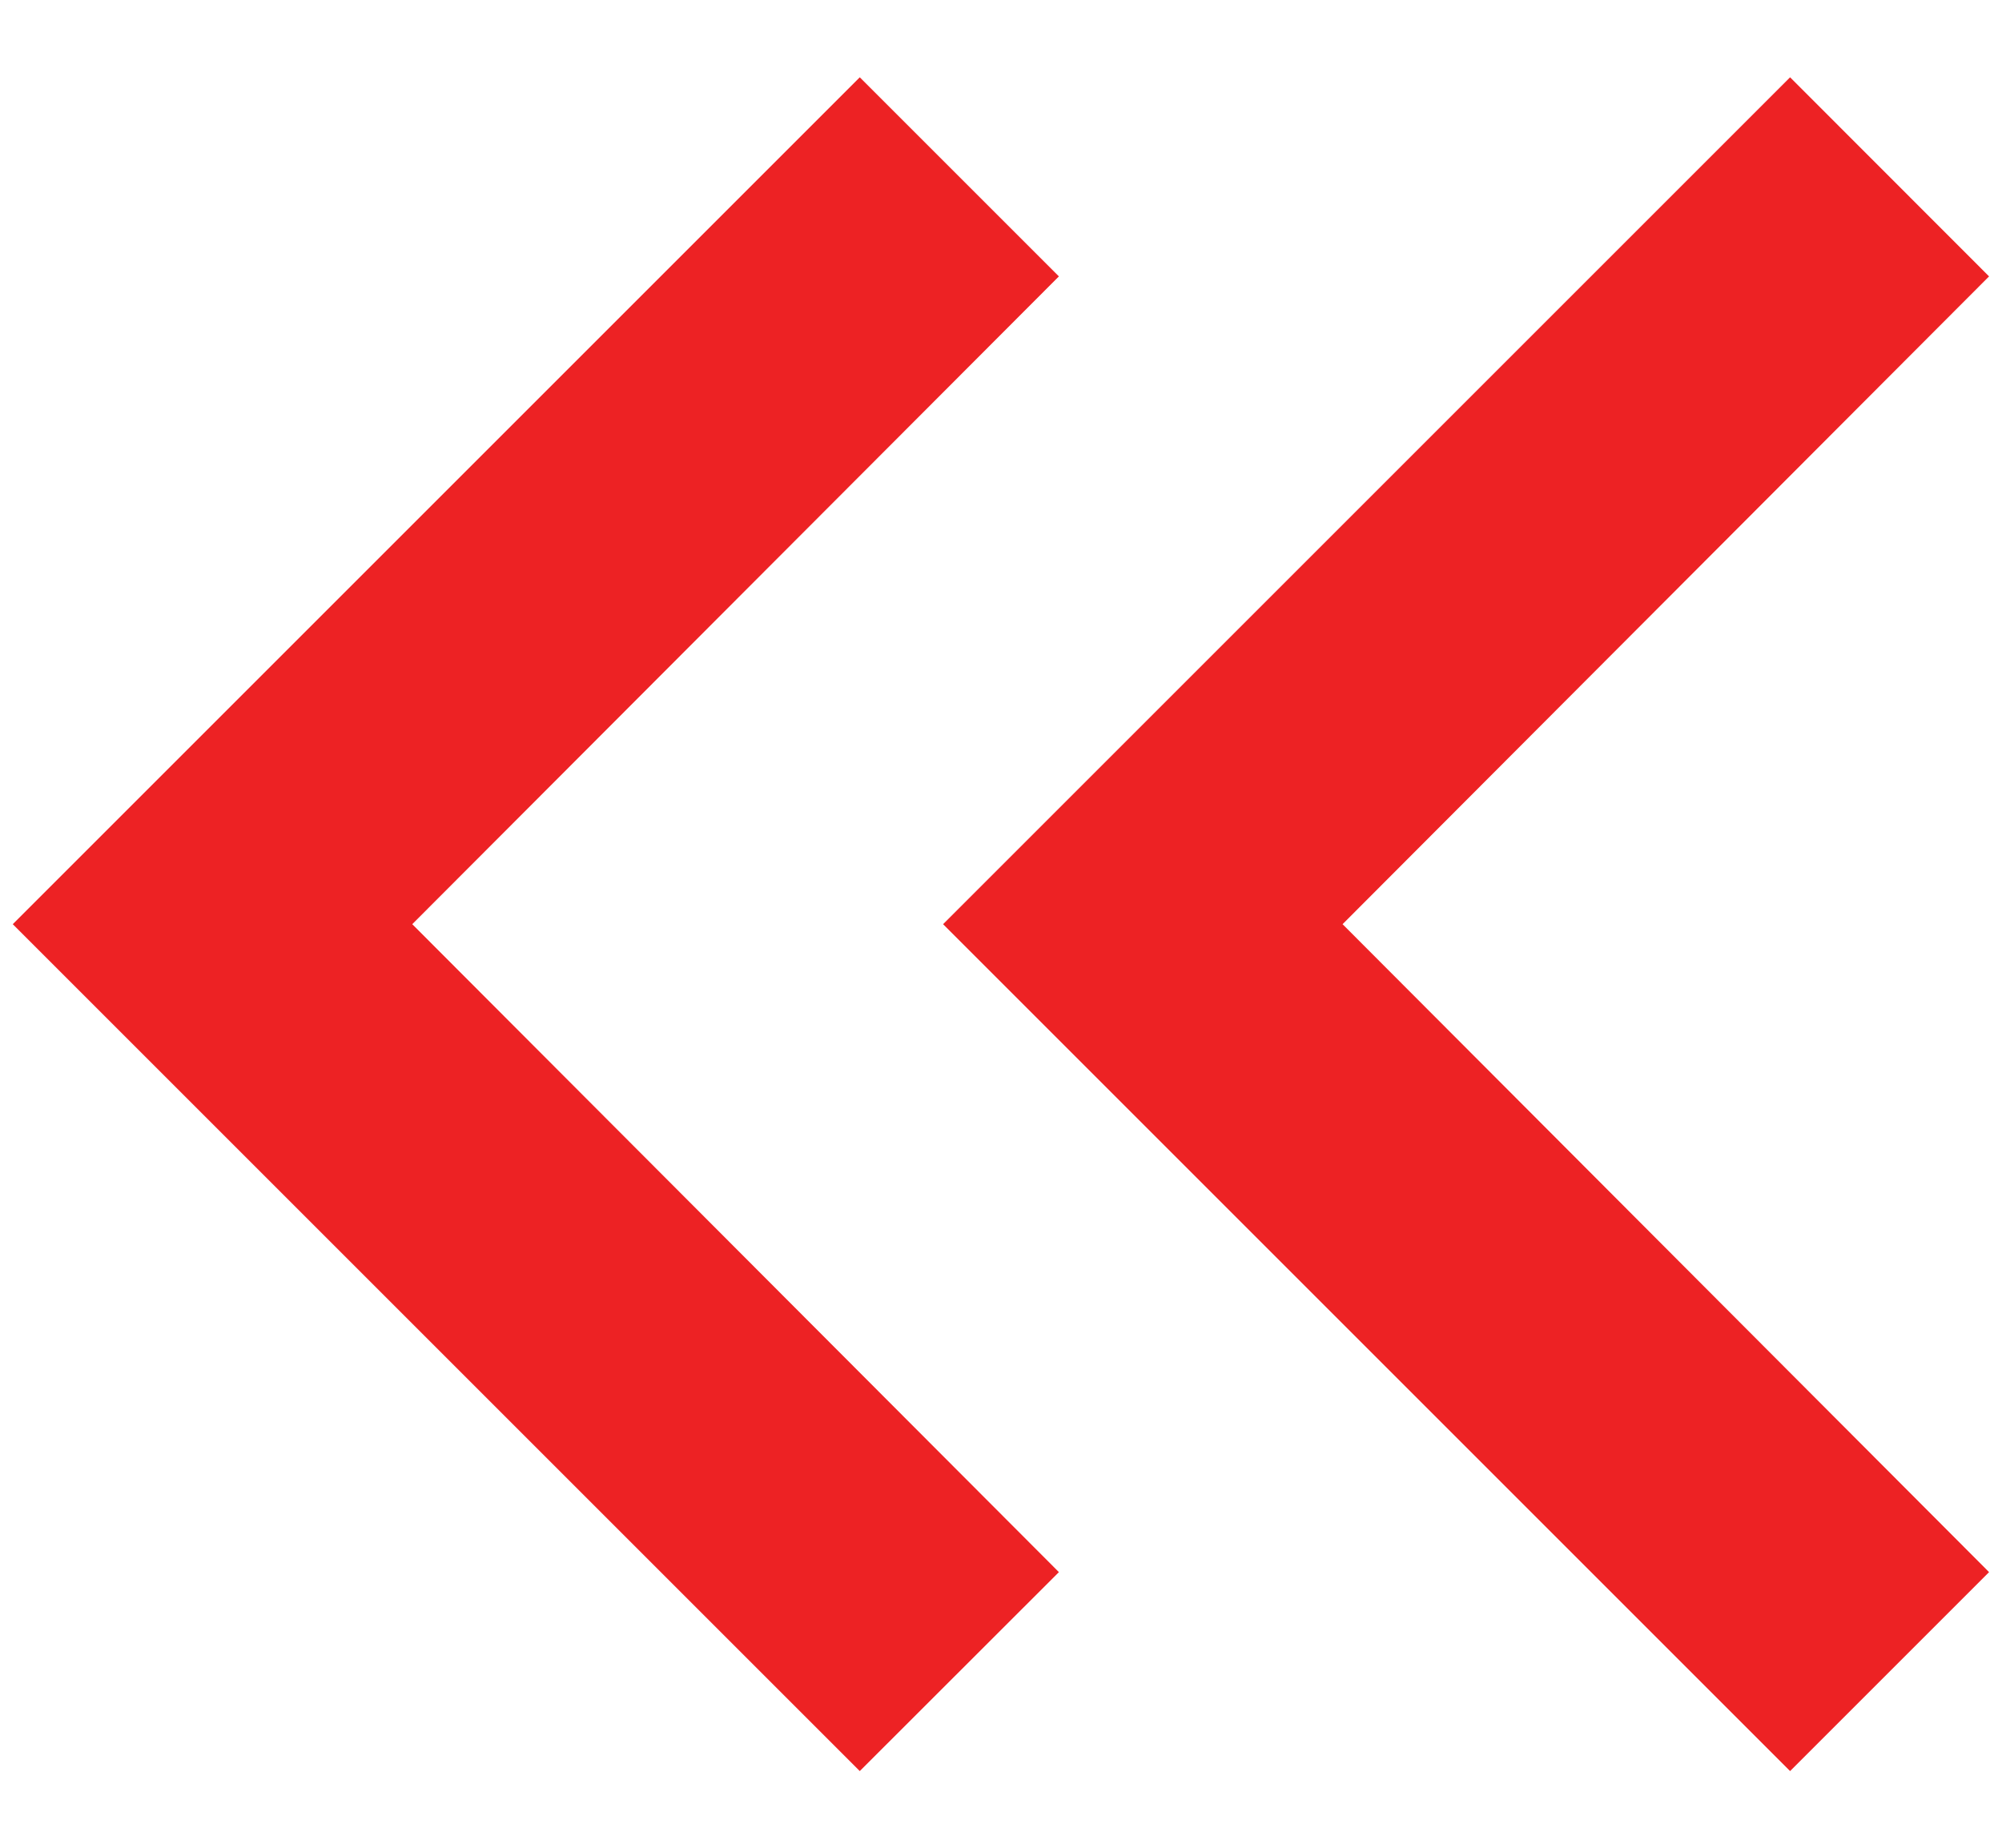
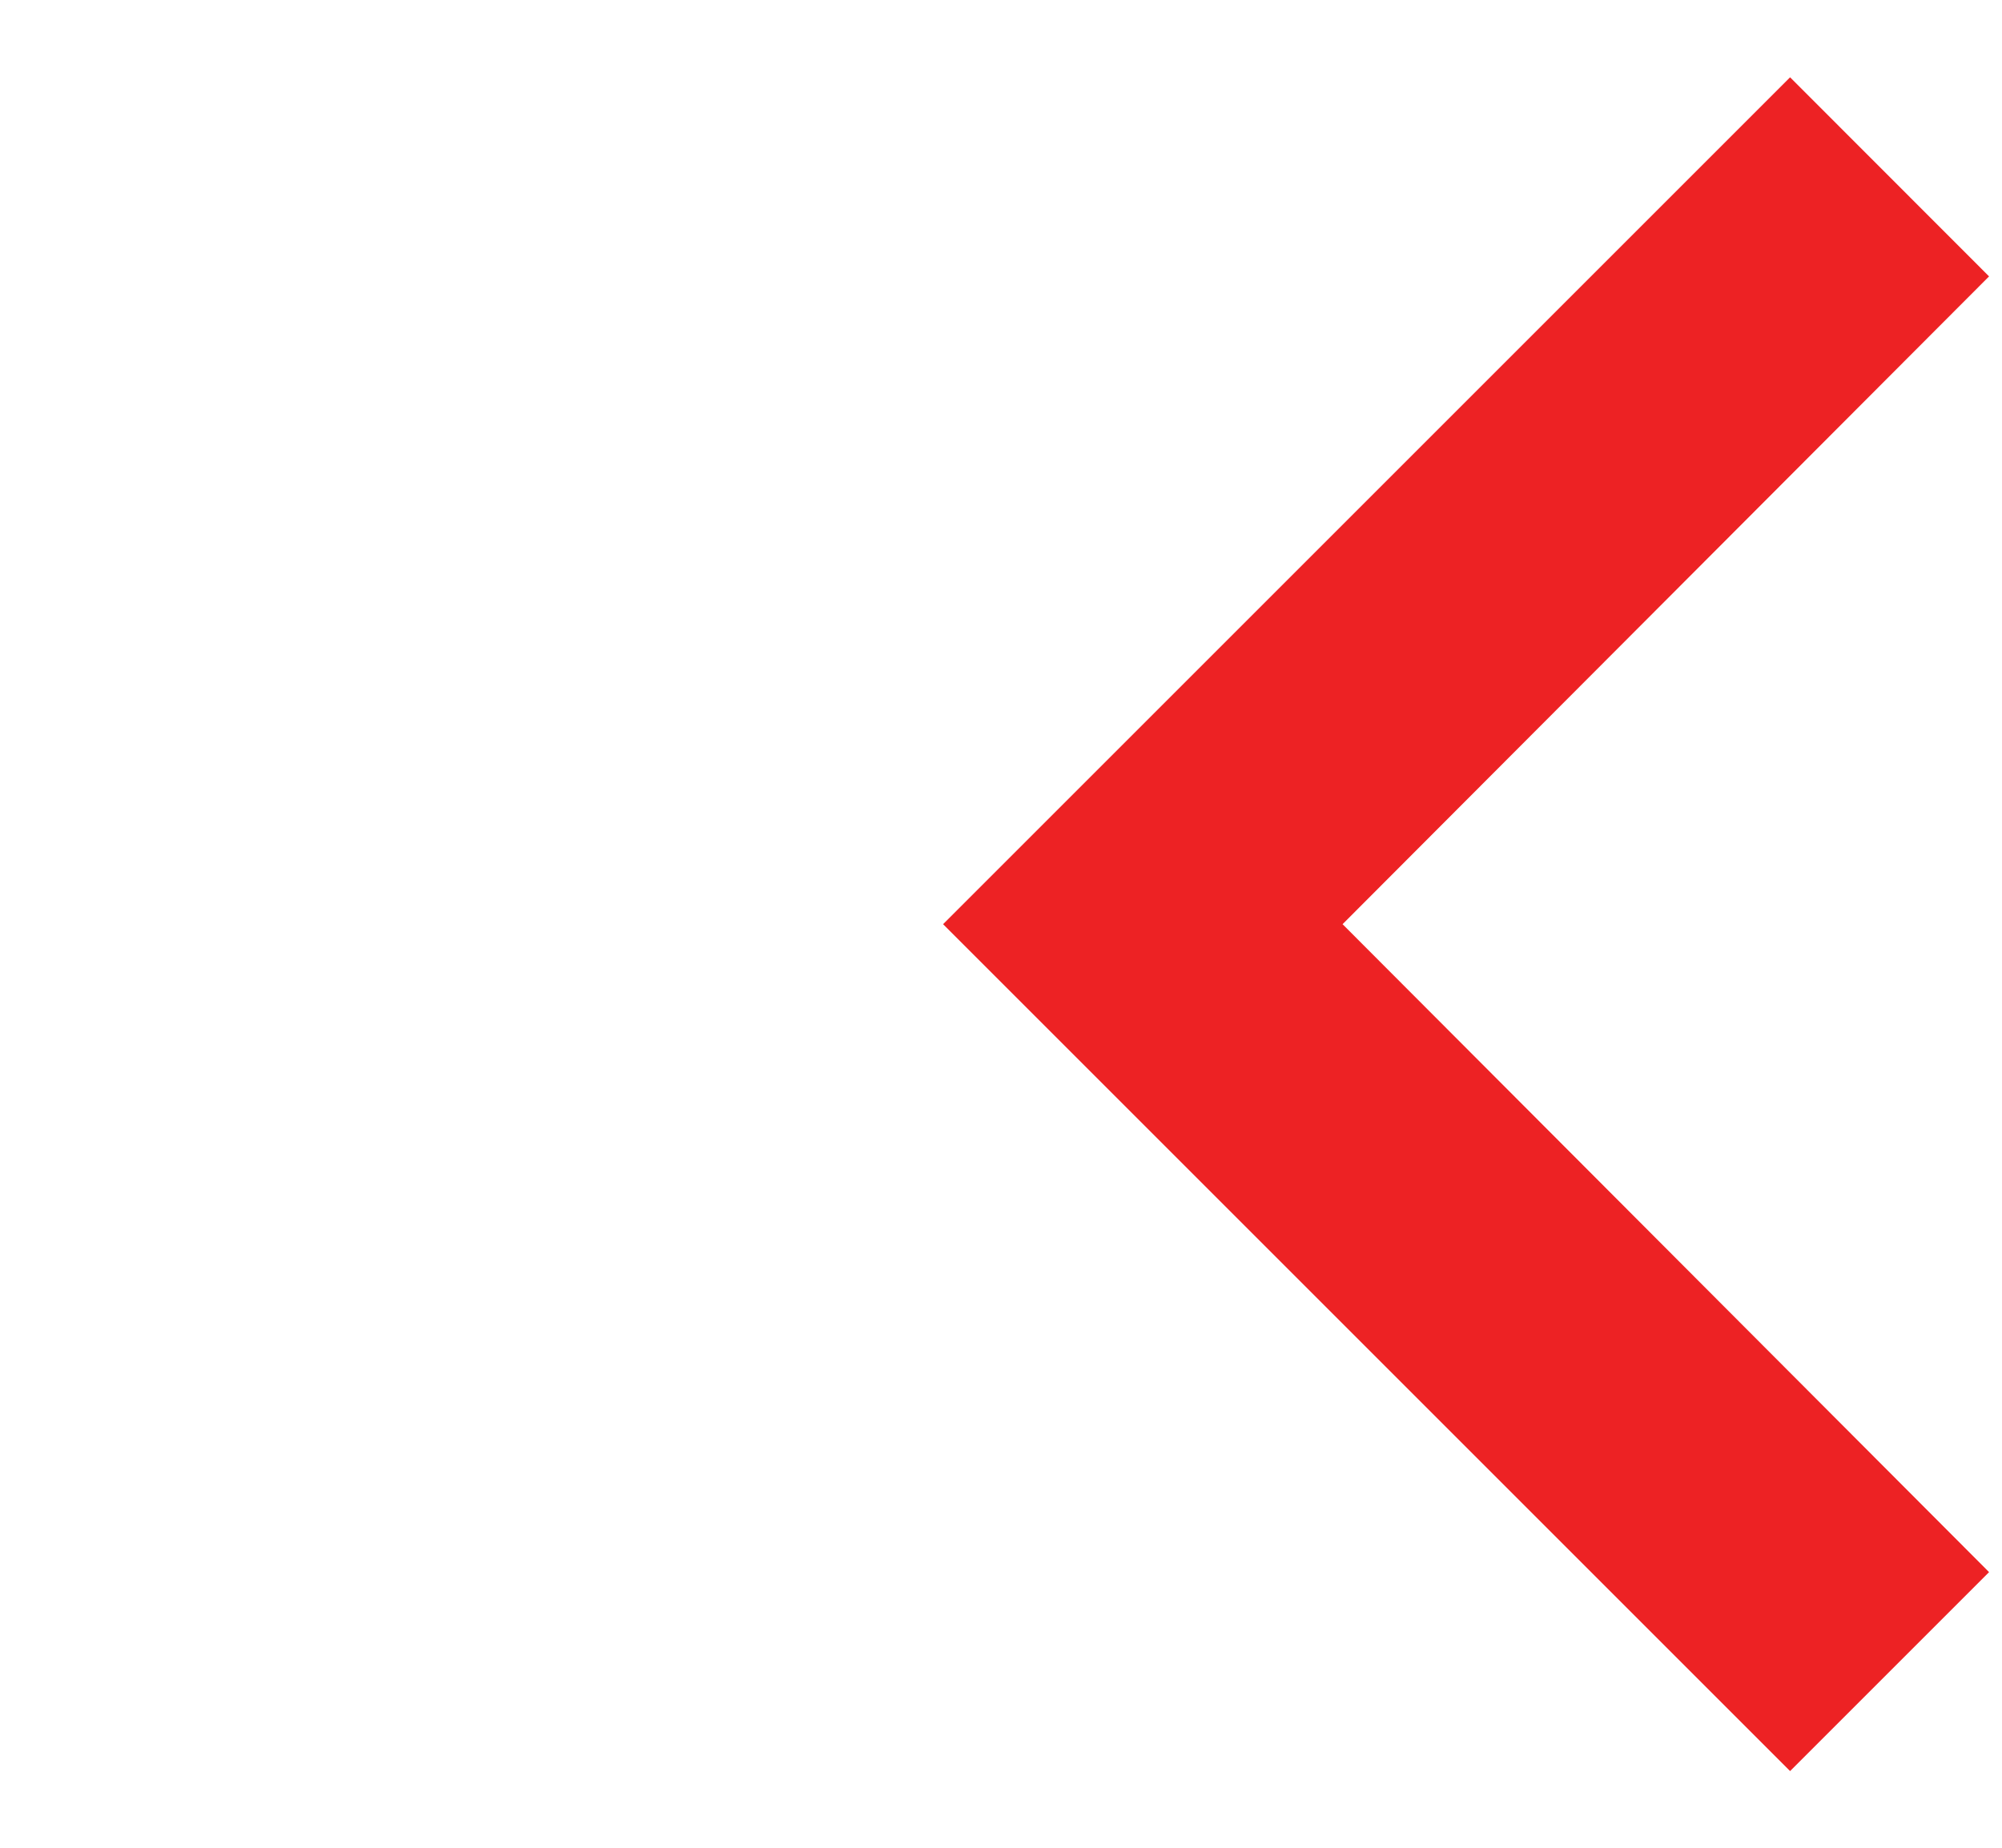
<svg xmlns="http://www.w3.org/2000/svg" width="13" height="12" viewBox="0 0 13 12" fill="none">
-   <path d="M5.583 11.502L6.876 10.21L2.677 6.002L6.876 1.795L5.583 0.502L0.083 6.002L5.583 11.502Z" fill="#ED2224" />
  <path d="M11.624 11.502L12.916 10.21L8.718 6.002L12.916 1.795L11.624 0.502L6.124 6.002L11.624 11.502Z" fill="#ED2224" />
</svg>